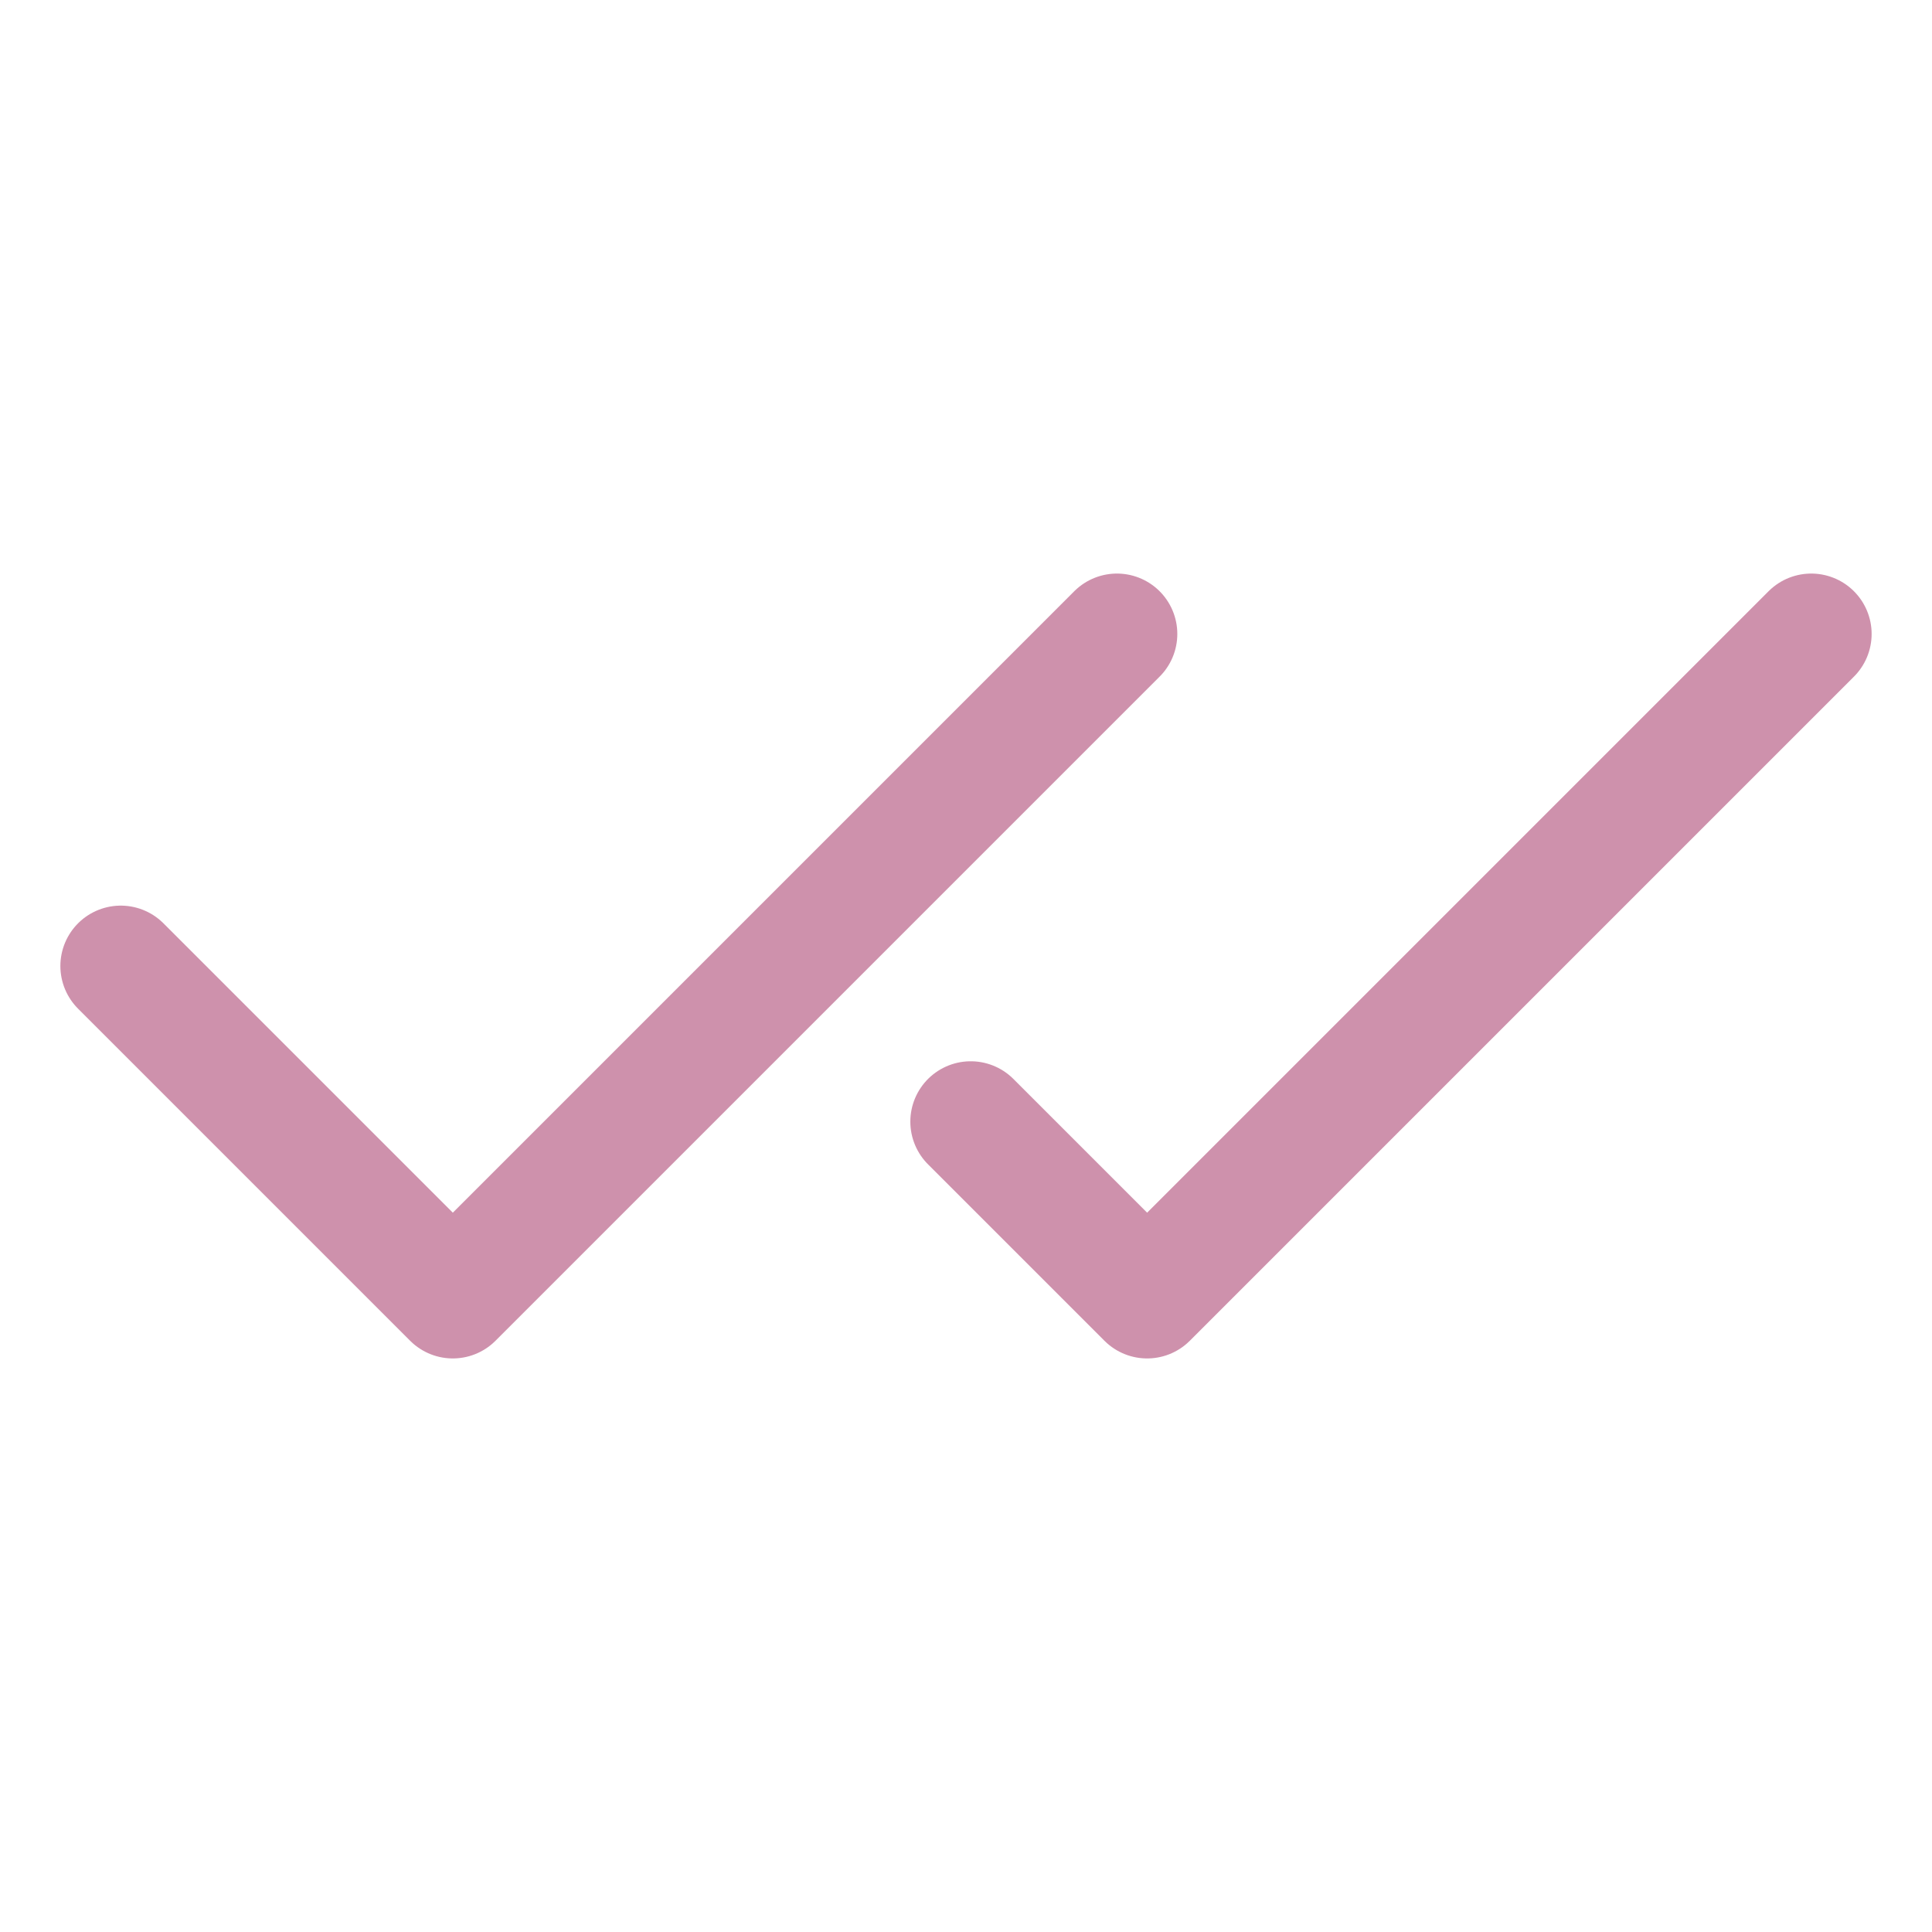
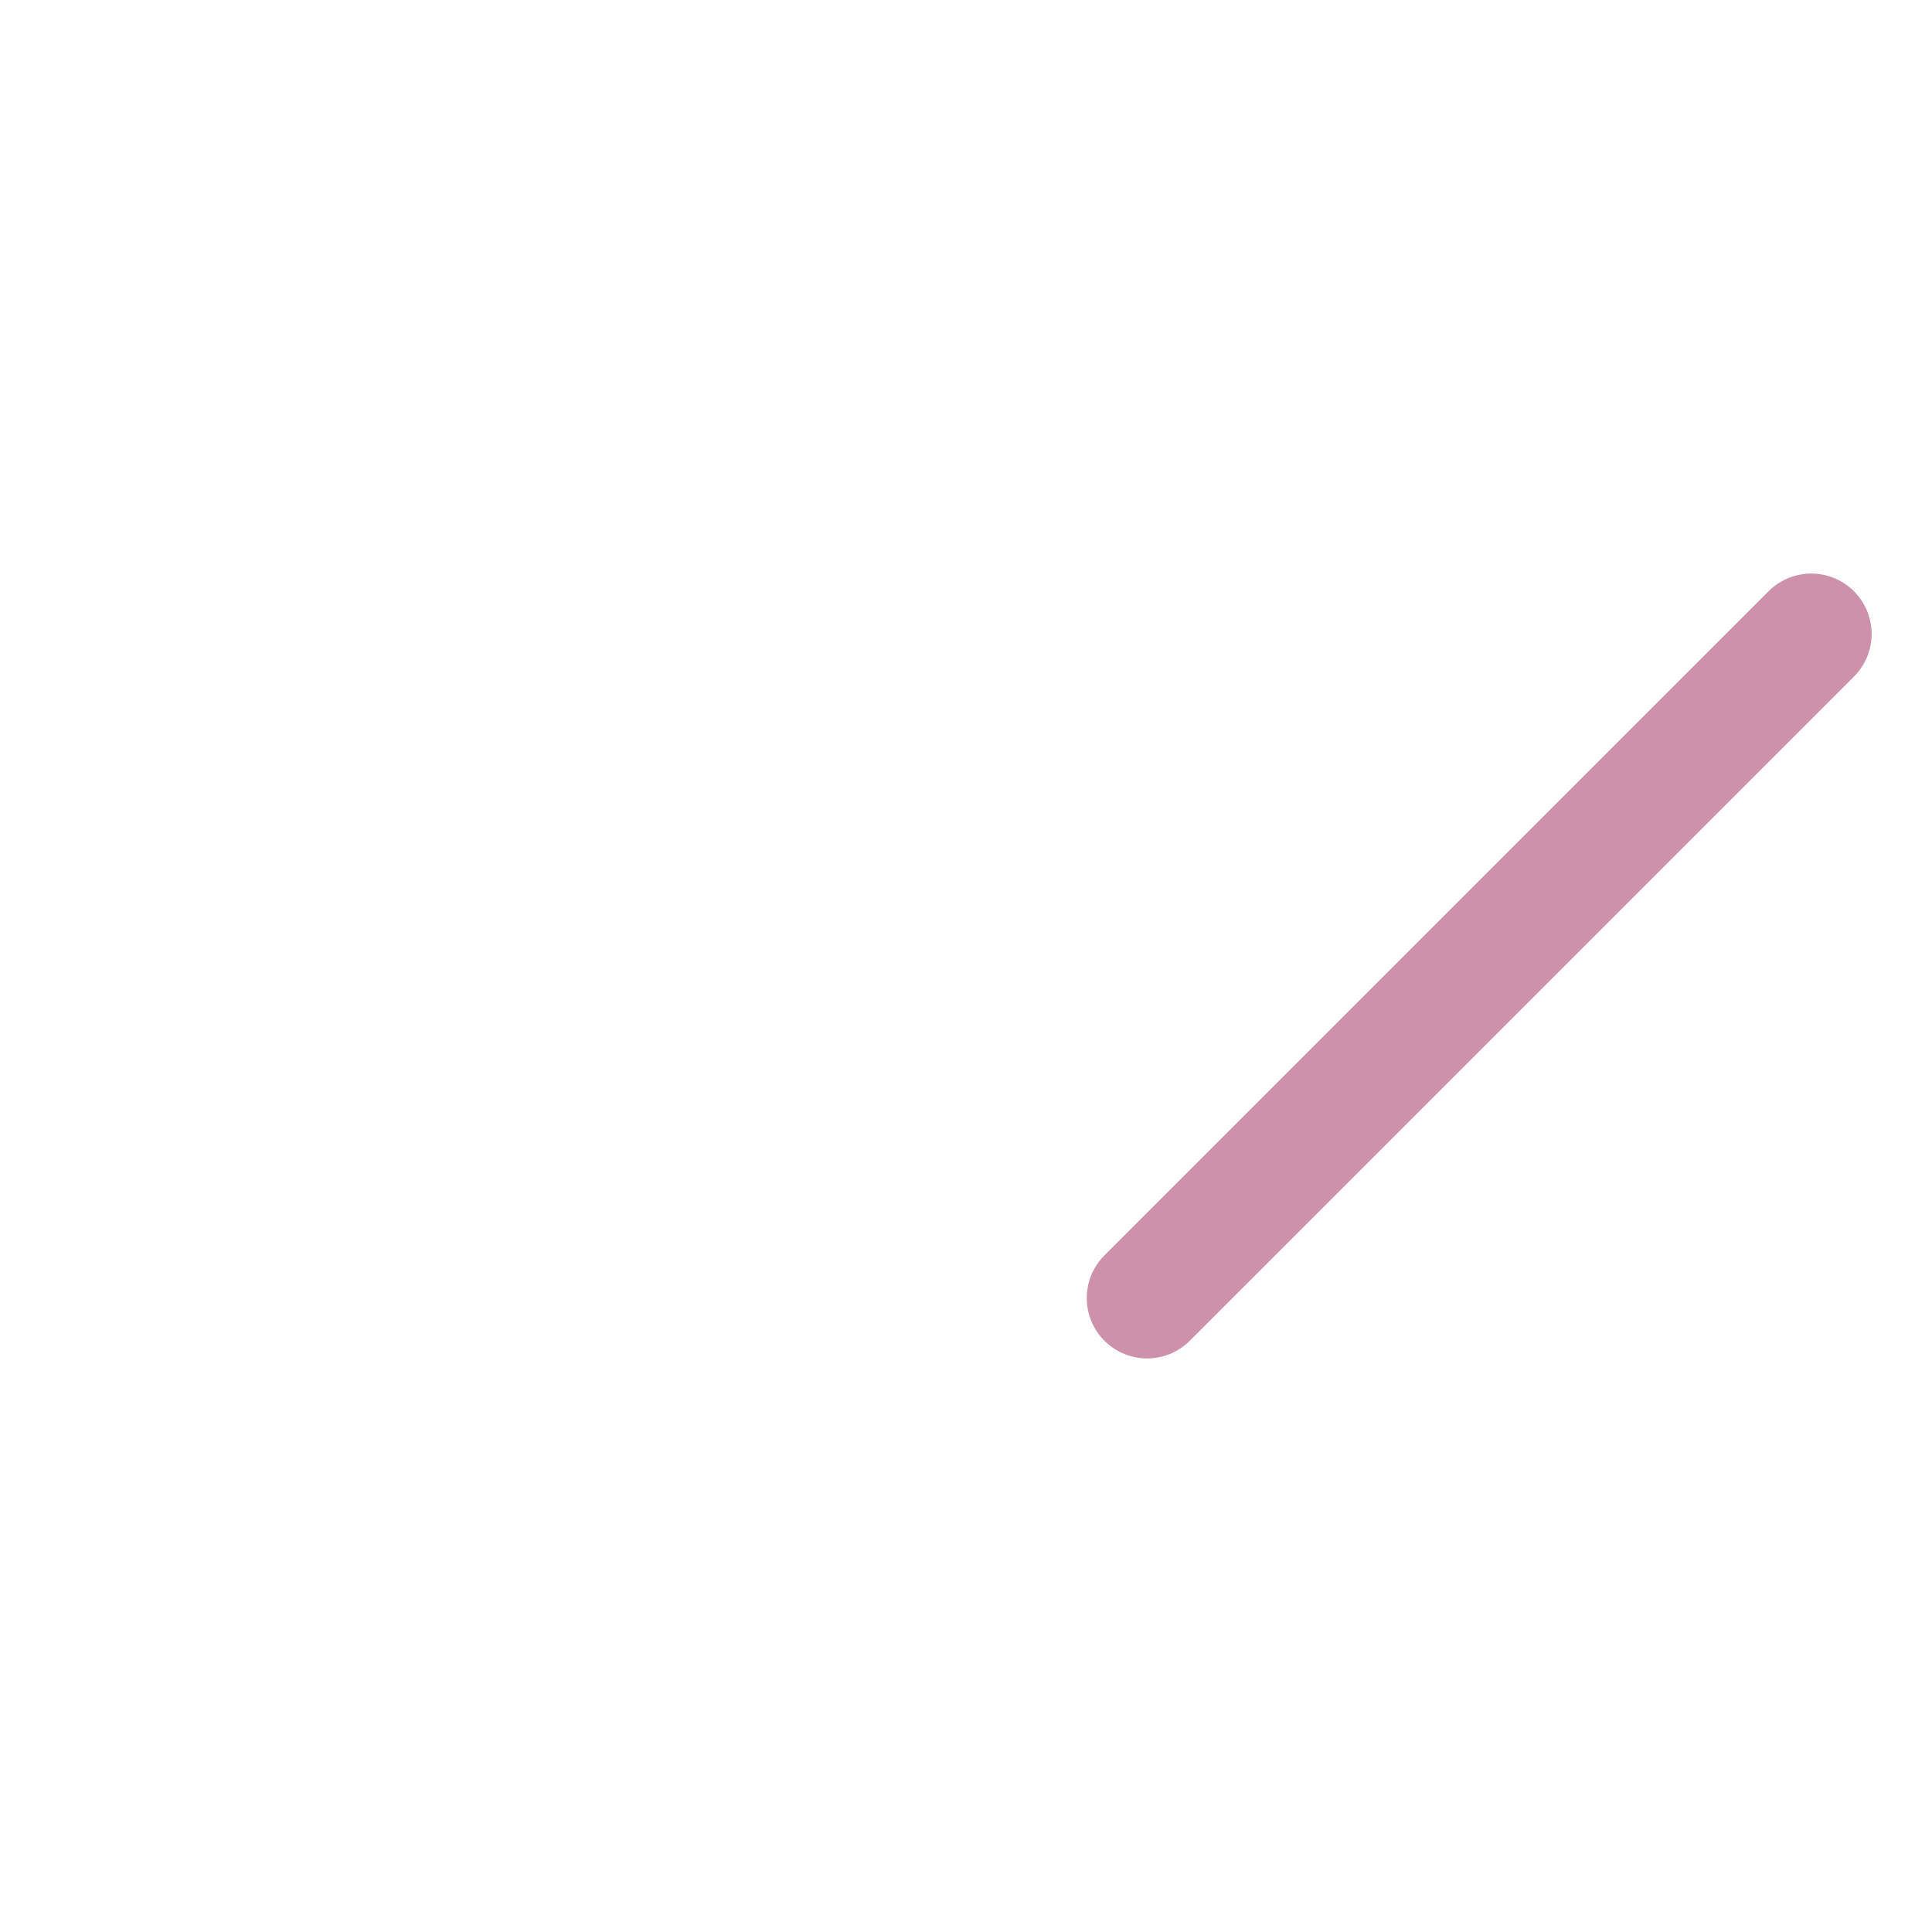
<svg xmlns="http://www.w3.org/2000/svg" width="32" height="32" viewBox="0 0 32 32" fill="none">
-   <path d="M18.5 10.5L7.5 21.5L2 16" stroke="#CE91AC" stroke-width="2" stroke-linecap="round" stroke-linejoin="round" />
-   <path d="M30 10.5L19 21.5L16.078 18.578" stroke="#CE91AC" stroke-width="2" stroke-linecap="round" stroke-linejoin="round" />
+   <path d="M30 10.5L19 21.5" stroke="#CE91AC" stroke-width="2" stroke-linecap="round" stroke-linejoin="round" />
</svg>